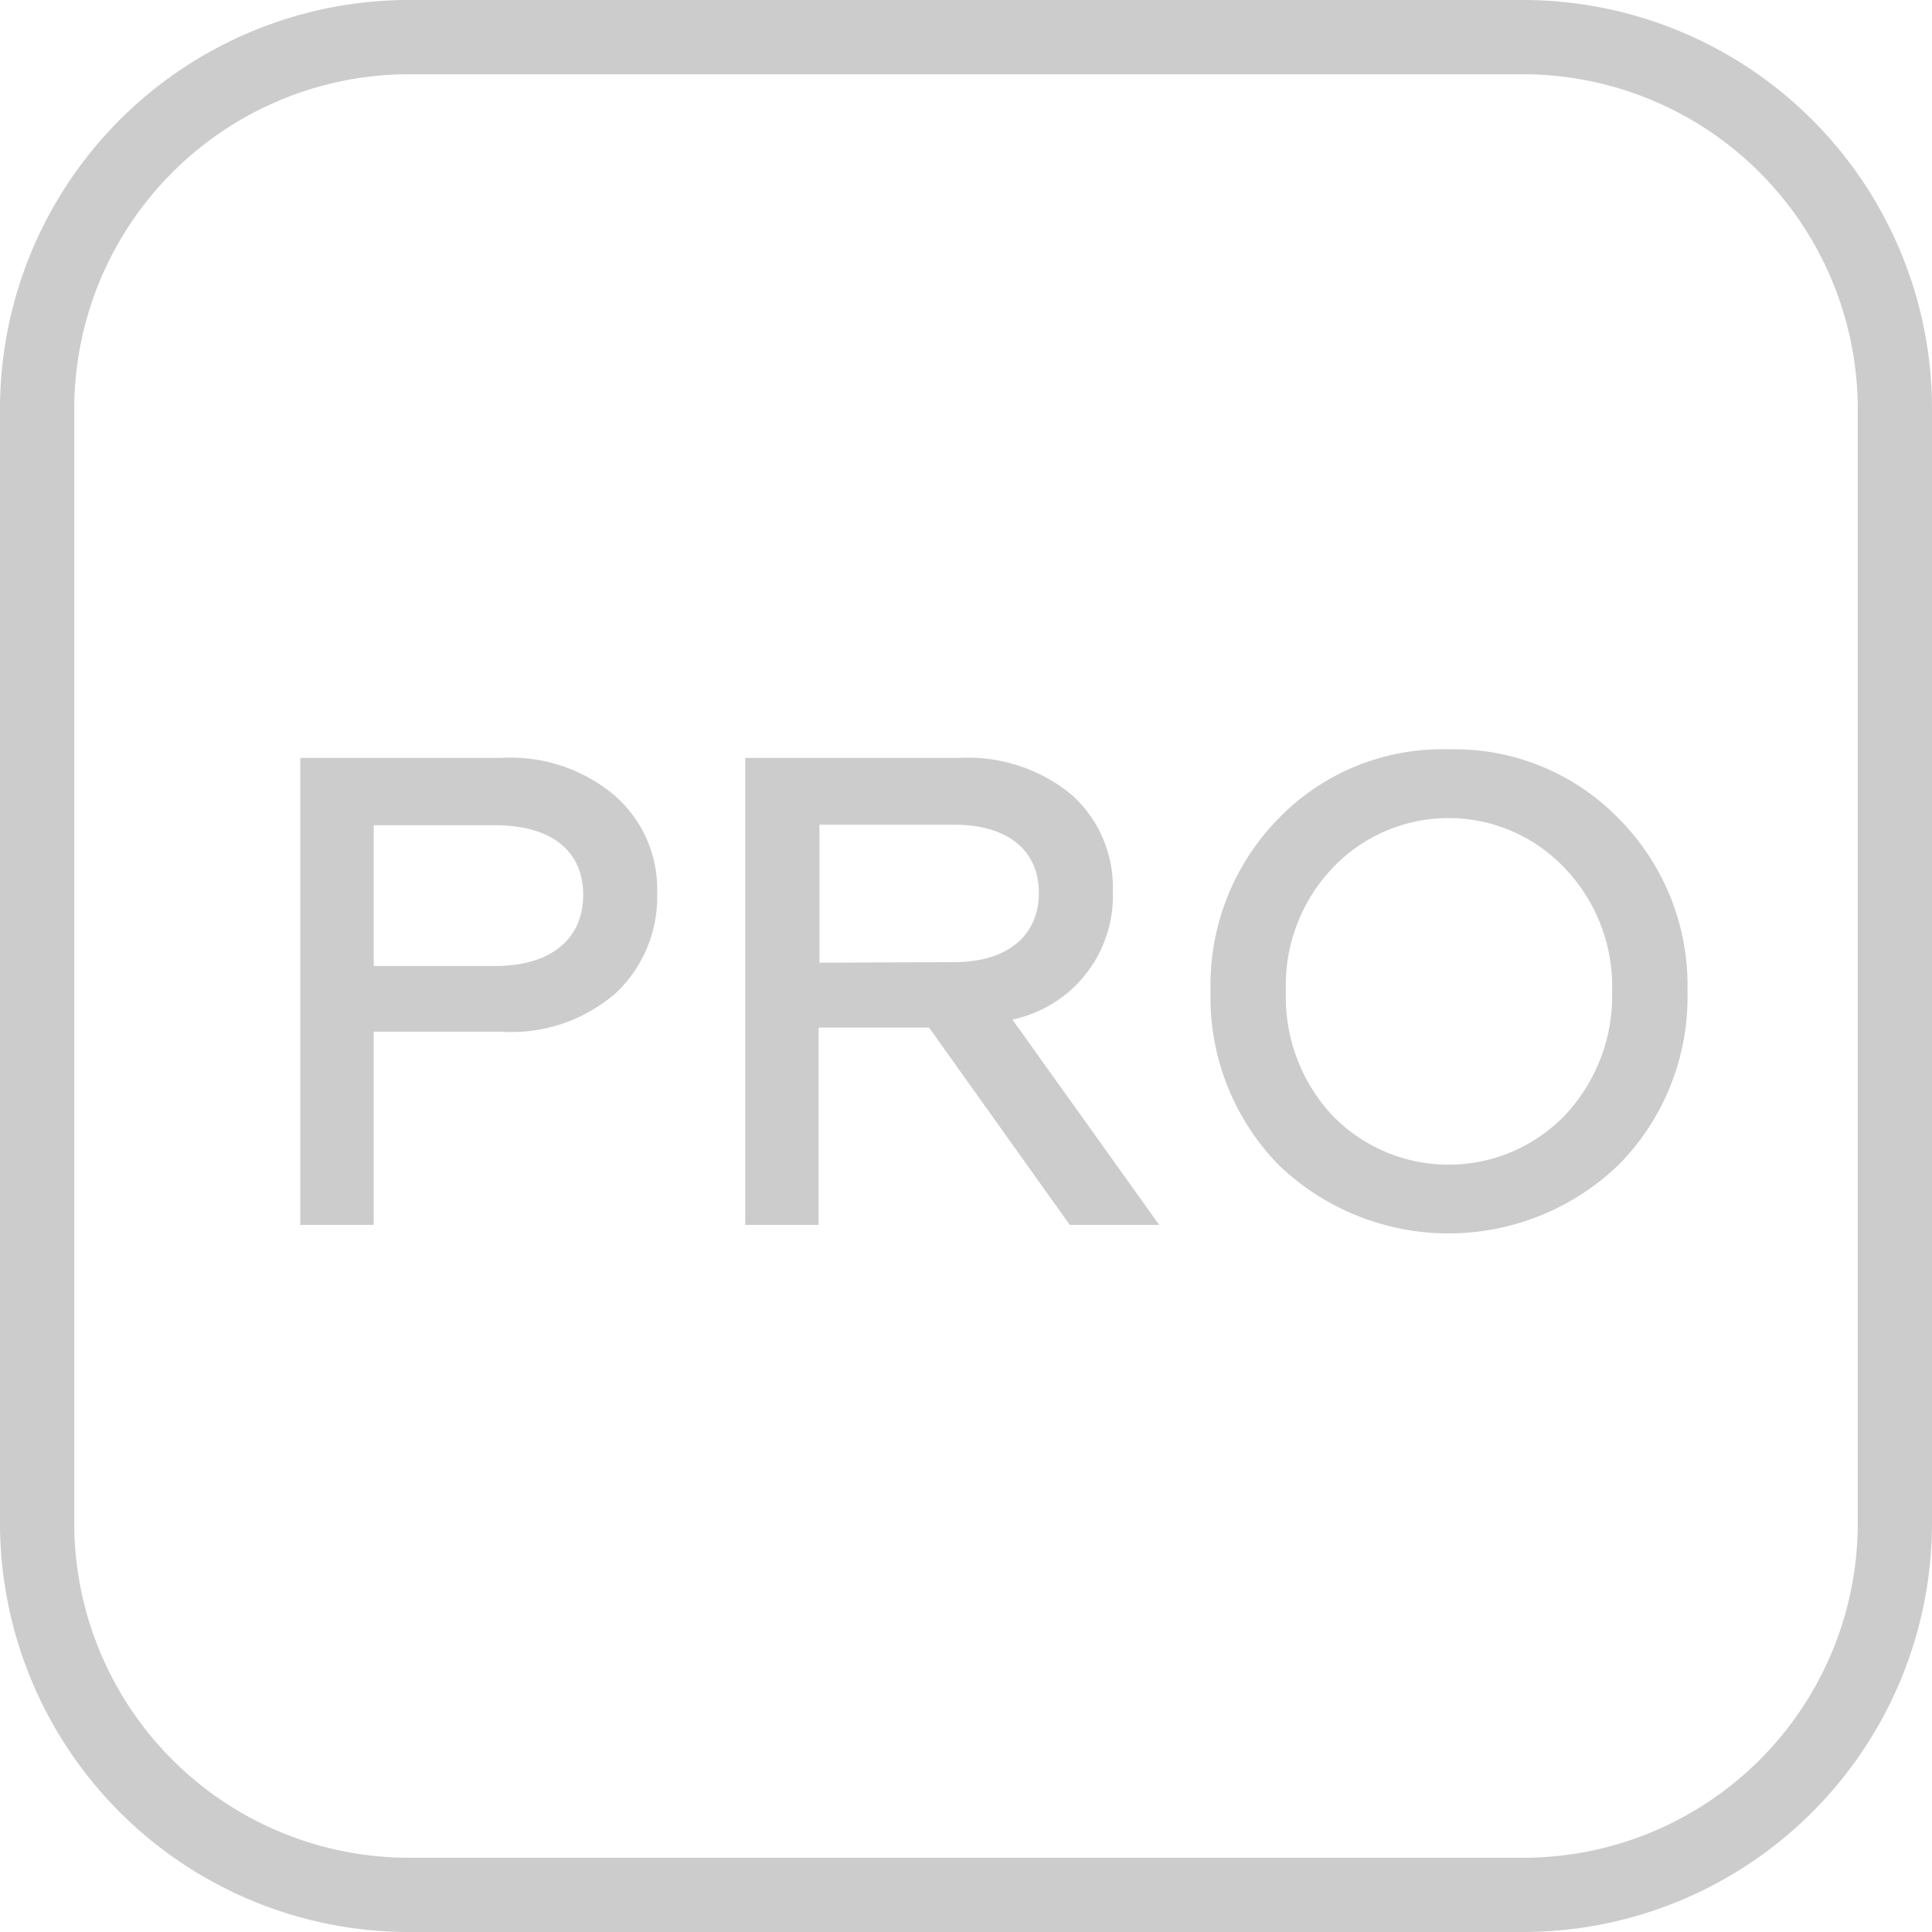
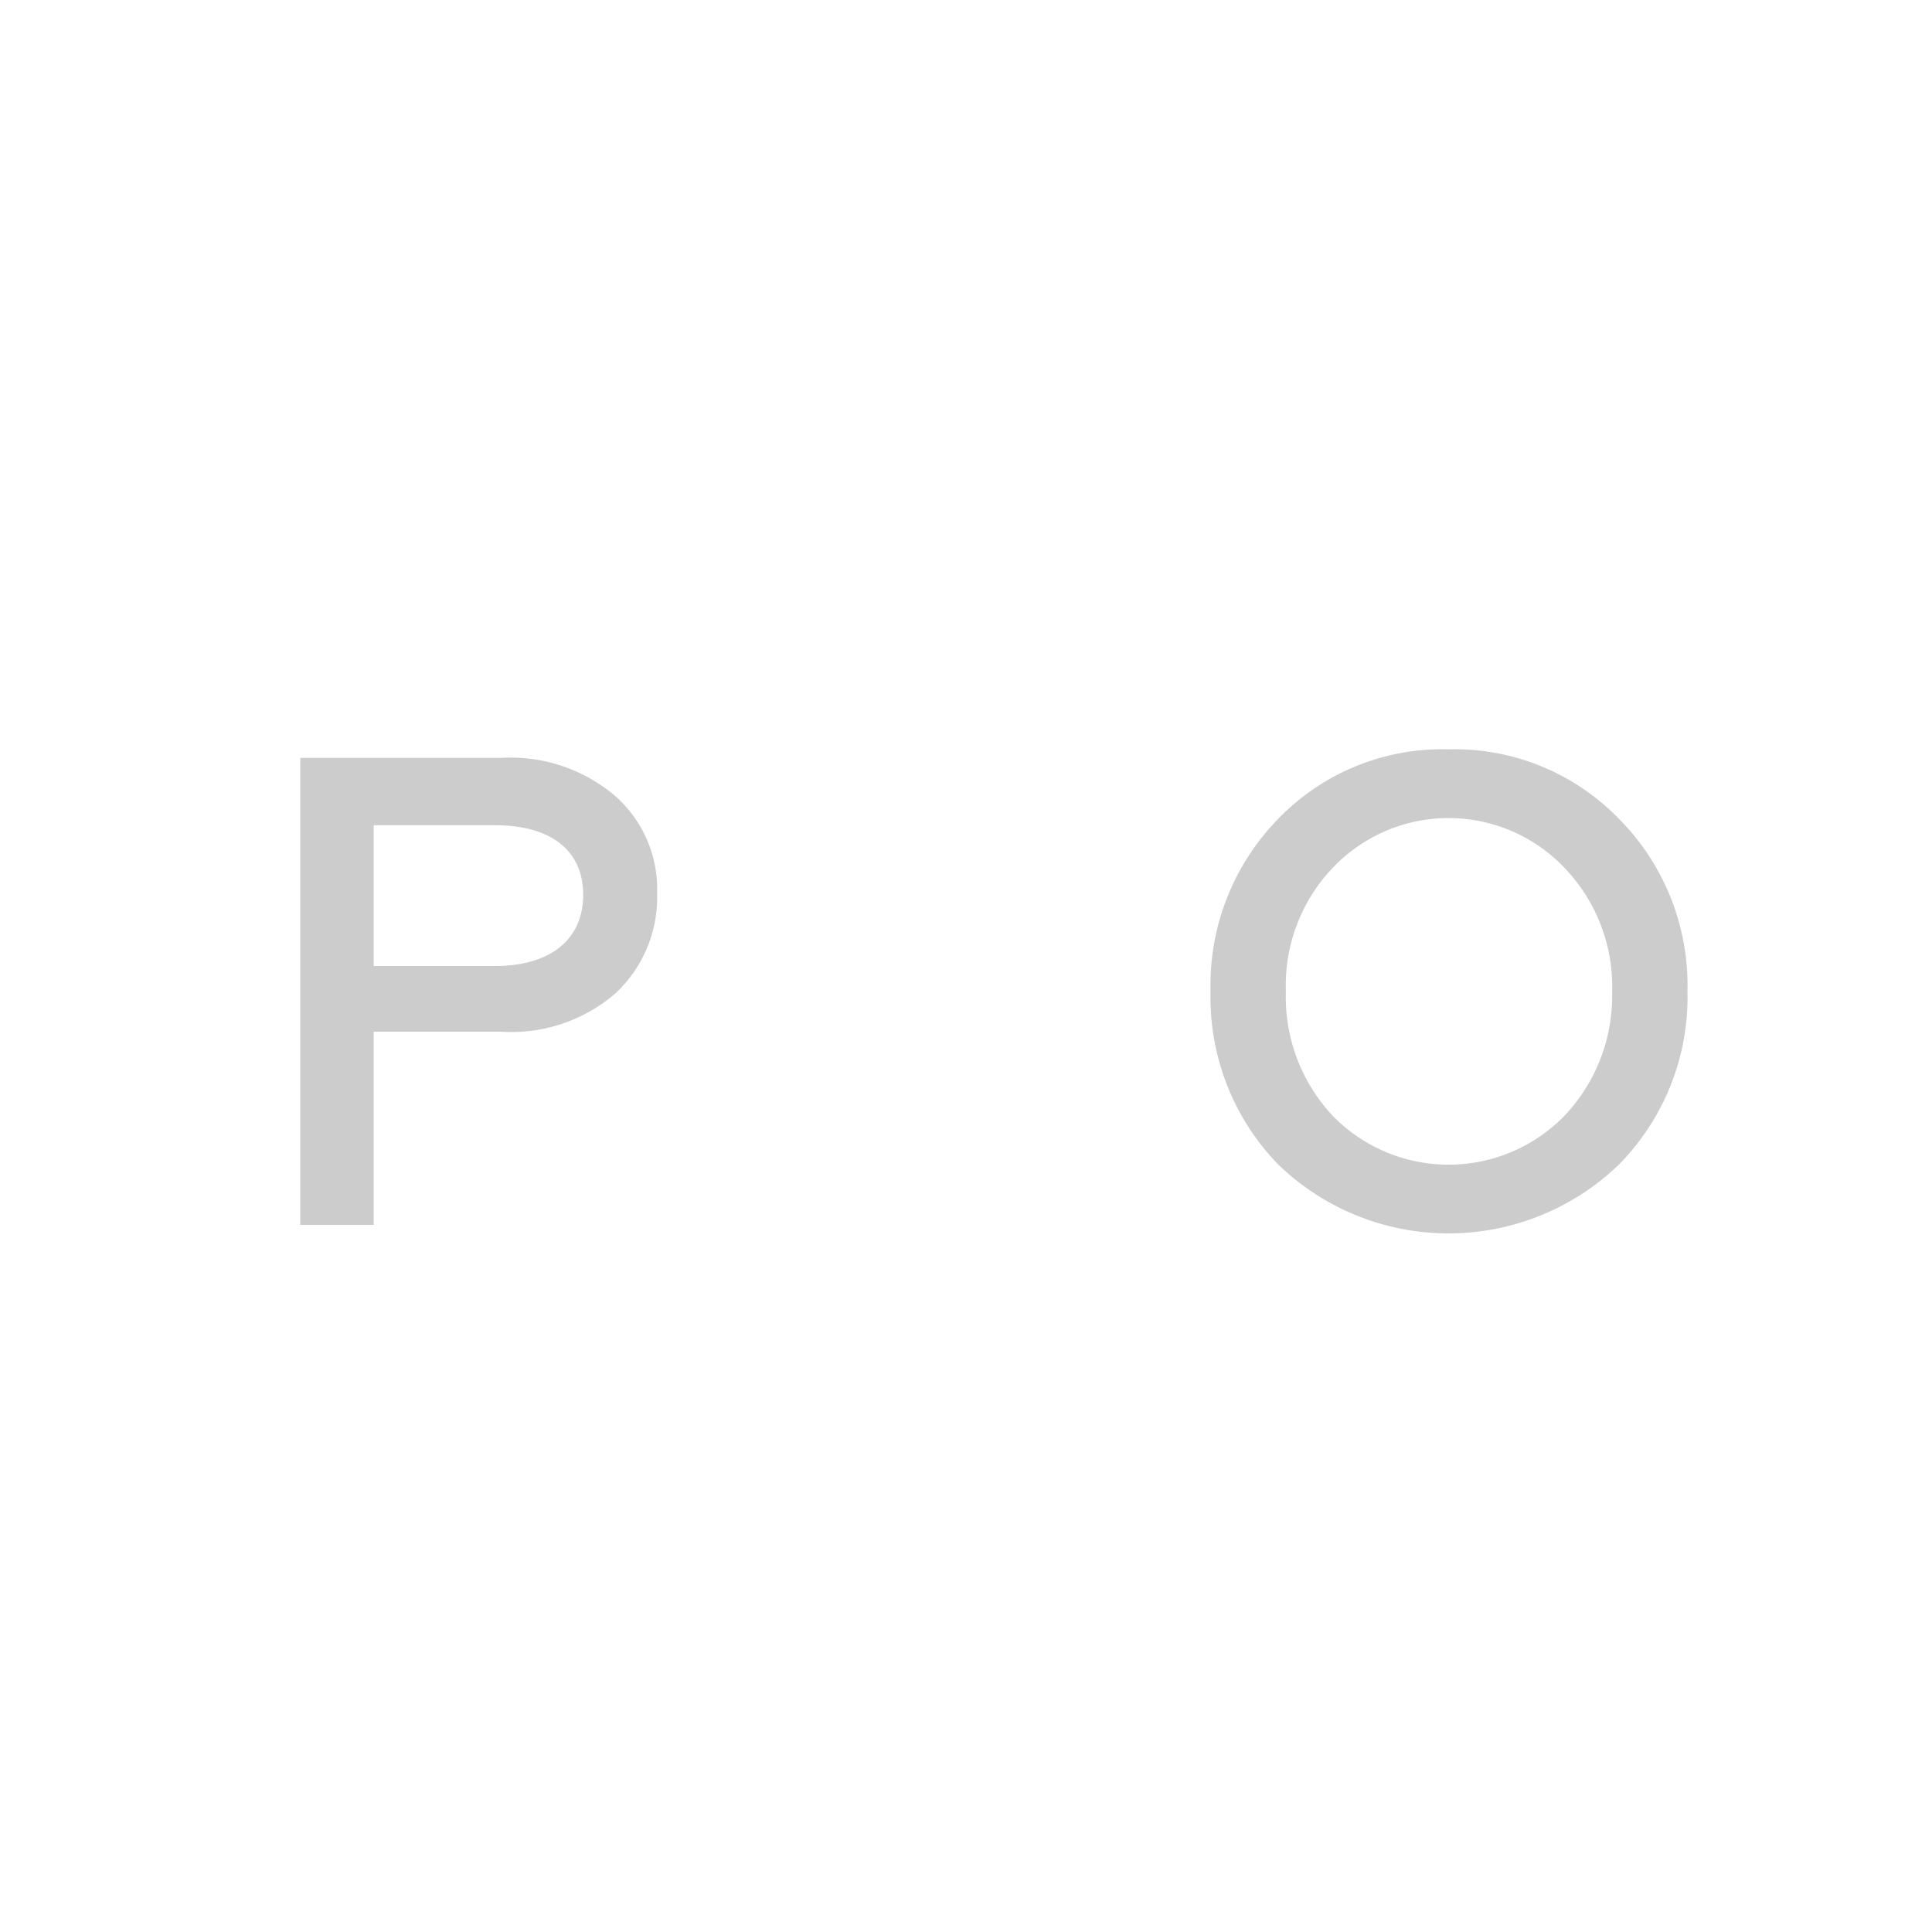
<svg xmlns="http://www.w3.org/2000/svg" viewBox="0 0 70 70">
  <defs>
    <style>.cls-1{fill:#ccc;}</style>
  </defs>
  <title>1</title>
  <g id="Слой_2" data-name="Слой 2">
    <g id="Слой_1-2" data-name="Слой 1">
      <g id="_1" data-name="1">
-         <path class="cls-1" d="M55.19,0H14.81A14.82,14.82,0,0,0,0,14.81V55.2A14.82,14.82,0,0,0,14.81,70H55.19A14.82,14.82,0,0,0,70,55.2V14.81A14.82,14.82,0,0,0,55.19,0ZM67.31,55.2A12.12,12.12,0,0,1,55.19,67.31H14.81A12.13,12.13,0,0,1,2.69,55.2V14.81A12.14,12.14,0,0,1,14.81,2.69H55.19A12.14,12.14,0,0,1,67.31,14.81Z" />
        <path class="cls-1" d="M18.15,27.46H10.88V44.38h2.66v-7h4.61A5.77,5.77,0,0,0,22.29,36a4.77,4.77,0,0,0,1.52-3.63,4.51,4.51,0,0,0-1.52-3.53A5.85,5.85,0,0,0,18.15,27.46ZM17.94,35h-4.4V29.9h4.4c2,0,3.19.9,3.19,2.52S19.94,35,17.94,35Z" />
-         <path class="cls-1" d="M40.32,32.27a4.49,4.49,0,0,0-1.5-3.48,5.91,5.91,0,0,0-4.08-1.33H27V44.38h2.66V37.23h4l5.1,7.15H42l-5.32-7.44A4.58,4.58,0,0,0,40.32,32.27ZM29.69,34.88v-5h4.88c1.93,0,3.07.92,3.07,2.47s-1.14,2.51-3.07,2.51Z" />
        <path class="cls-1" d="M52.49,27.15a8.26,8.26,0,0,0-6.19,2.53,8.62,8.62,0,0,0-2.44,6.24,8.69,8.69,0,0,0,2.44,6.26,8.88,8.88,0,0,0,12.37,0,8.64,8.64,0,0,0,2.47-6.26,8.56,8.56,0,0,0-2.47-6.24A8.29,8.29,0,0,0,52.49,27.15Zm4.2,13.27a5.86,5.86,0,0,1-8.41,0,6.29,6.29,0,0,1-1.69-4.5,6.17,6.17,0,0,1,1.69-4.47,5.79,5.79,0,0,1,8.41,0,6.2,6.2,0,0,1,1.72,4.47A6.32,6.32,0,0,1,56.69,40.42Z" />
      </g>
    </g>
  </g>
</svg>